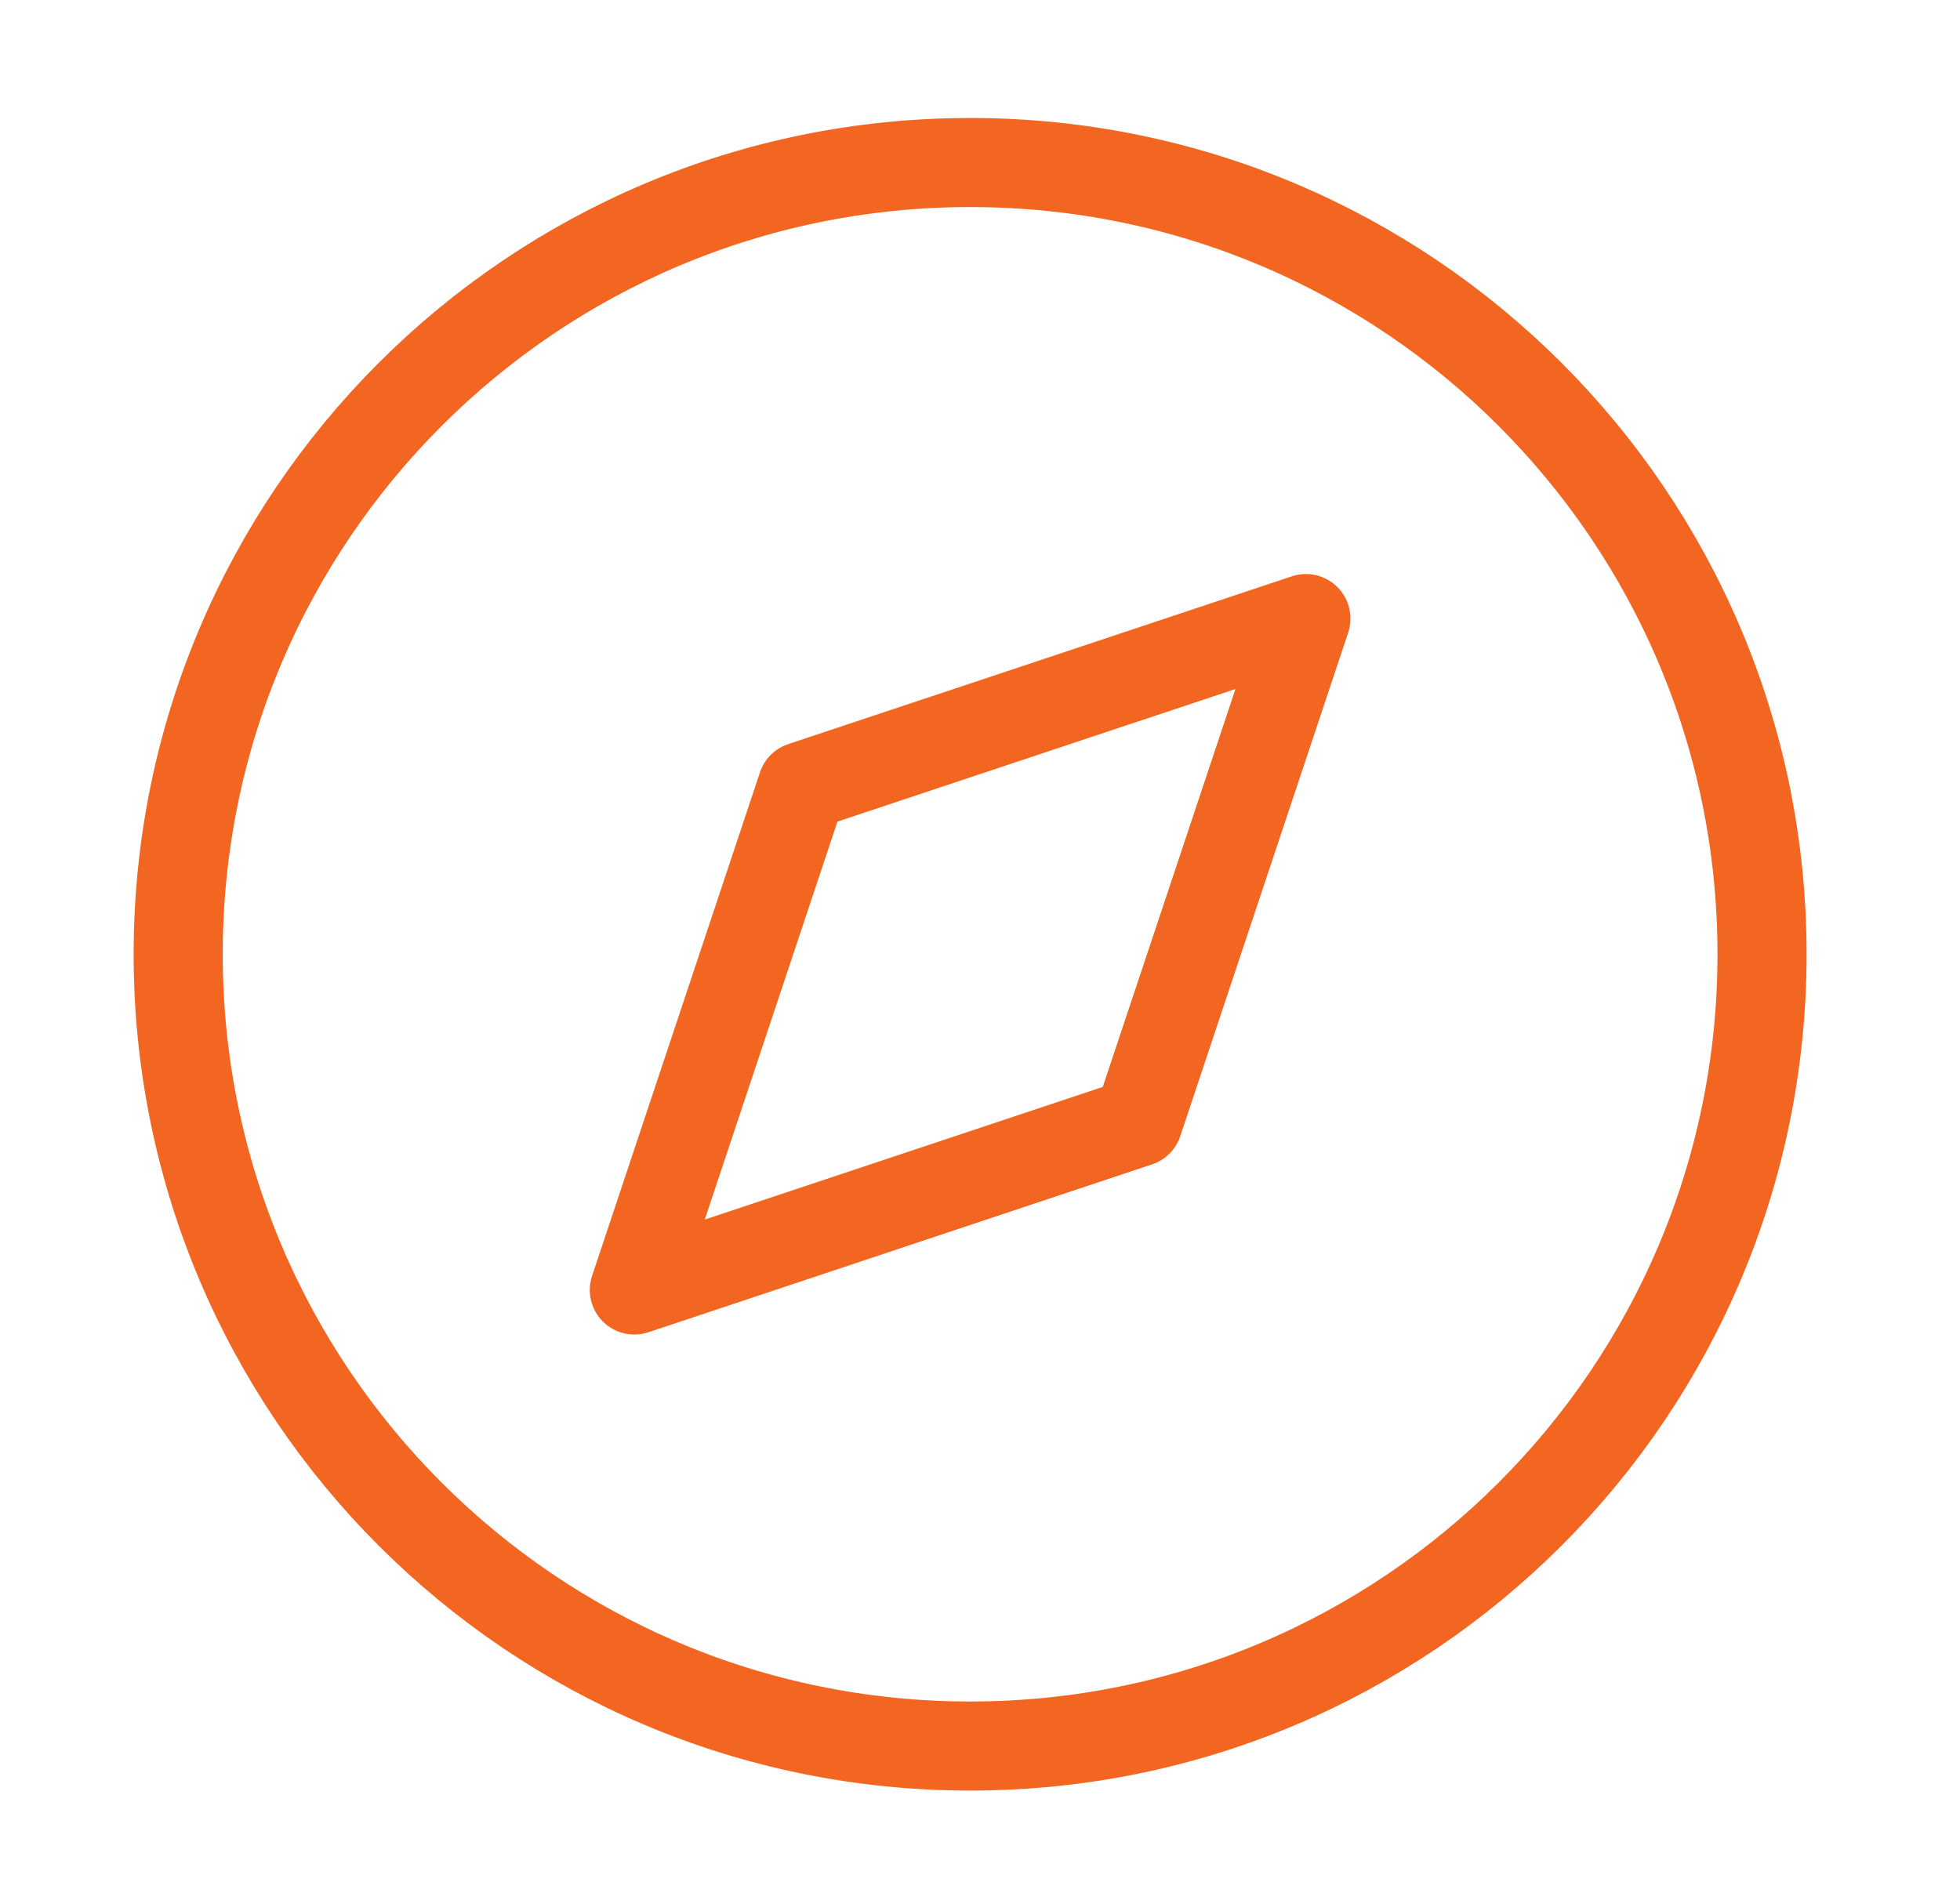
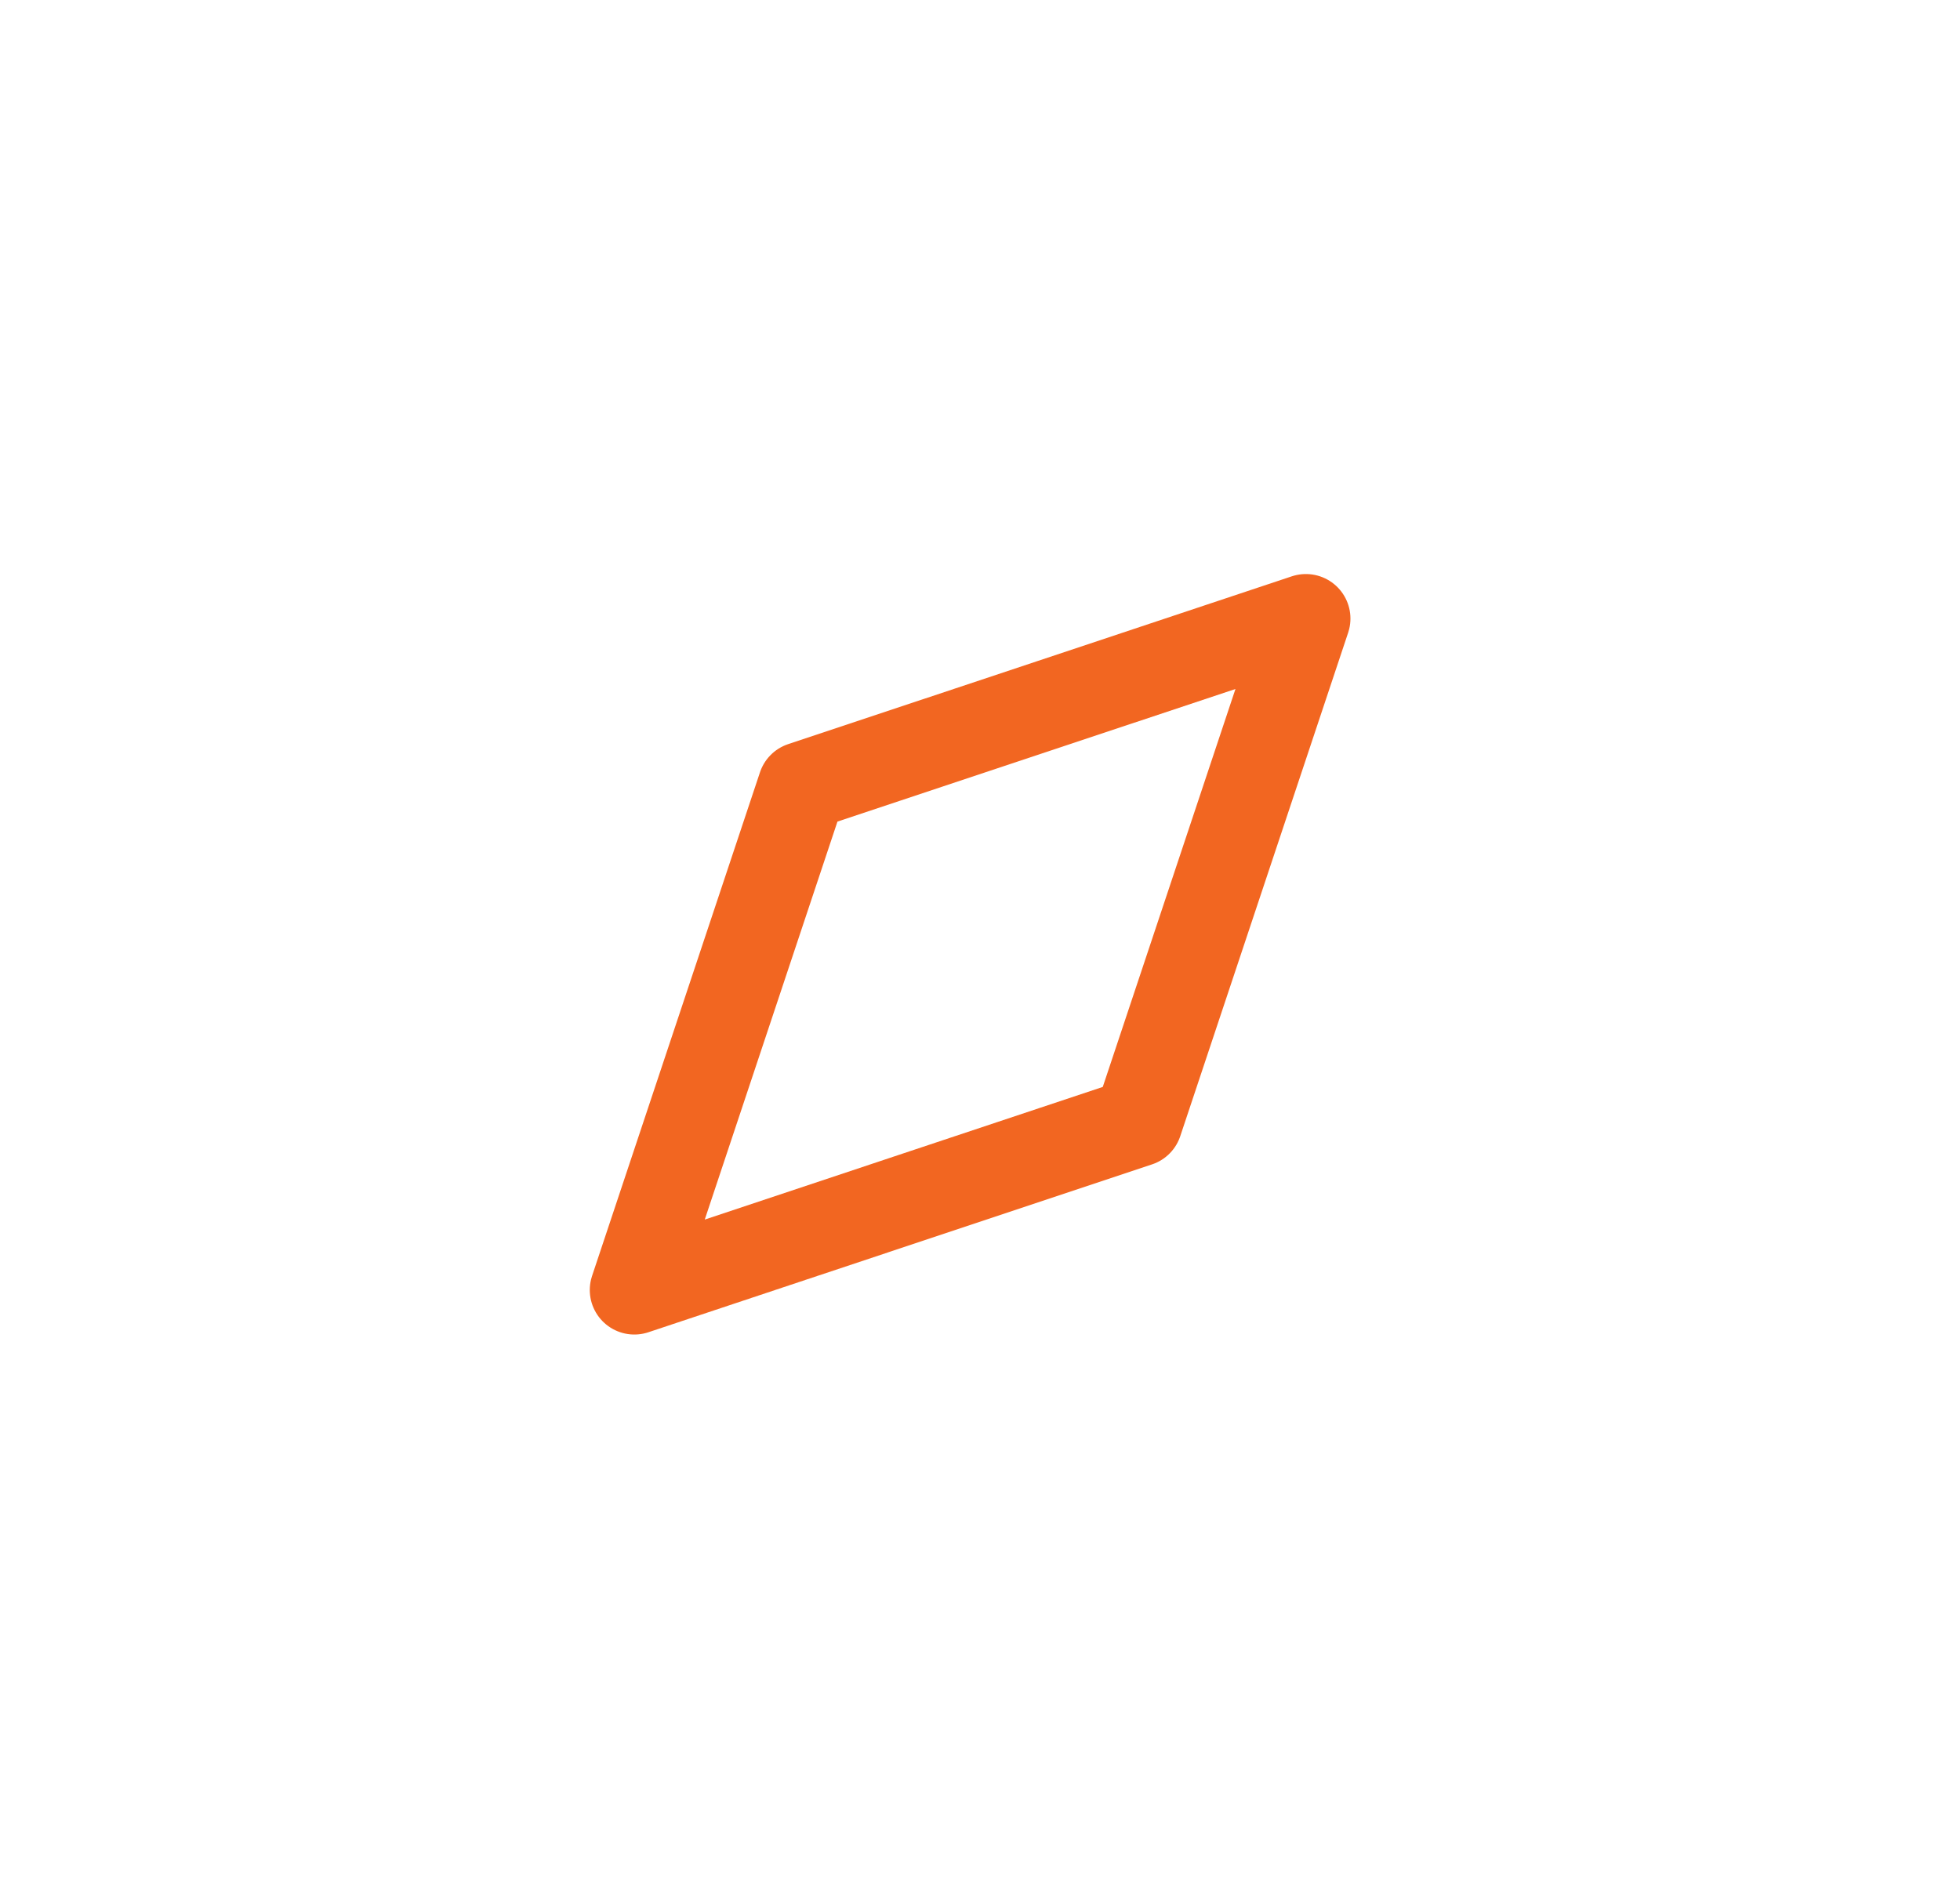
<svg xmlns="http://www.w3.org/2000/svg" width="33" height="32" viewBox="0 0 33 32" fill="none">
  <g id="networking">
-     <path id="Vector" d="M16.334 29.404C23.697 29.404 29.667 23.434 29.667 16.07C29.667 8.706 23.697 2.737 16.334 2.737C8.97 2.737 3 8.706 3 16.07C3 23.434 8.97 29.404 16.334 29.404Z" stroke="#F26621" stroke-width="1.5" stroke-linecap="round" stroke-linejoin="round" />
    <path id="Vector_2" d="M21.987 10.417L19.16 18.897L10.68 21.724L13.507 13.243L21.987 10.417Z" stroke="#F26621" stroke-width="1.5" stroke-linecap="round" stroke-linejoin="round" />
  </g>
</svg>